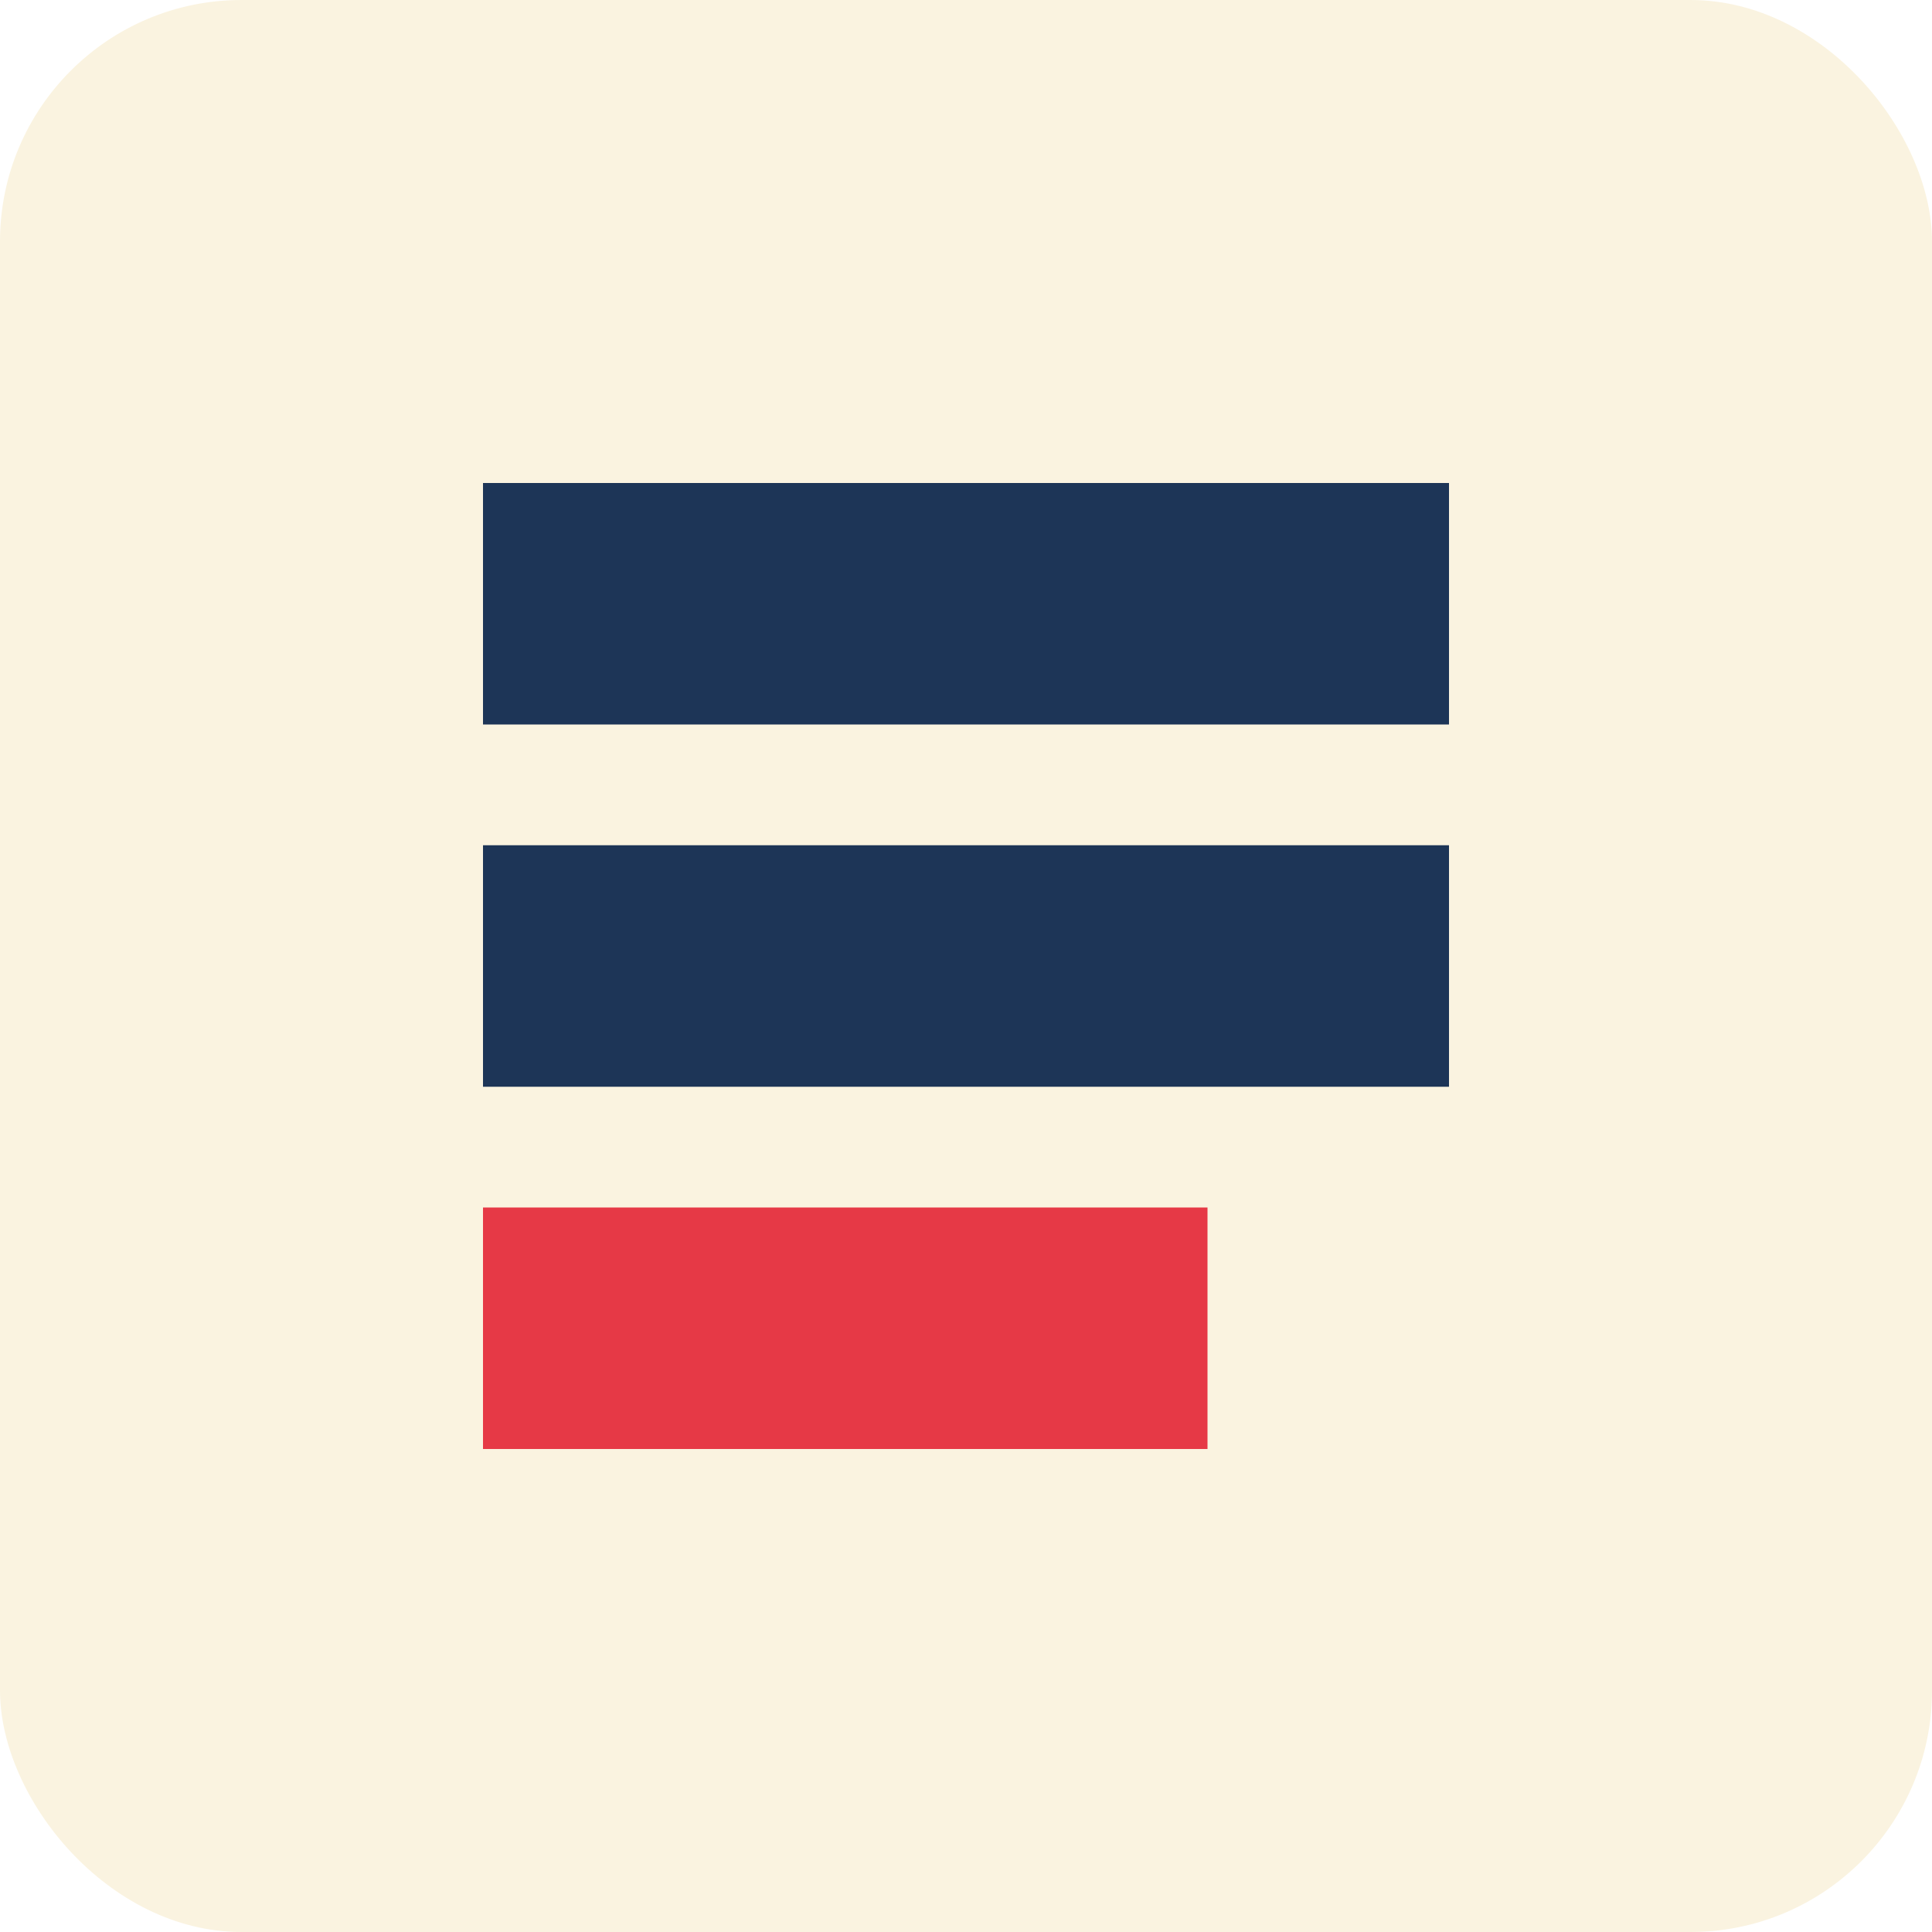
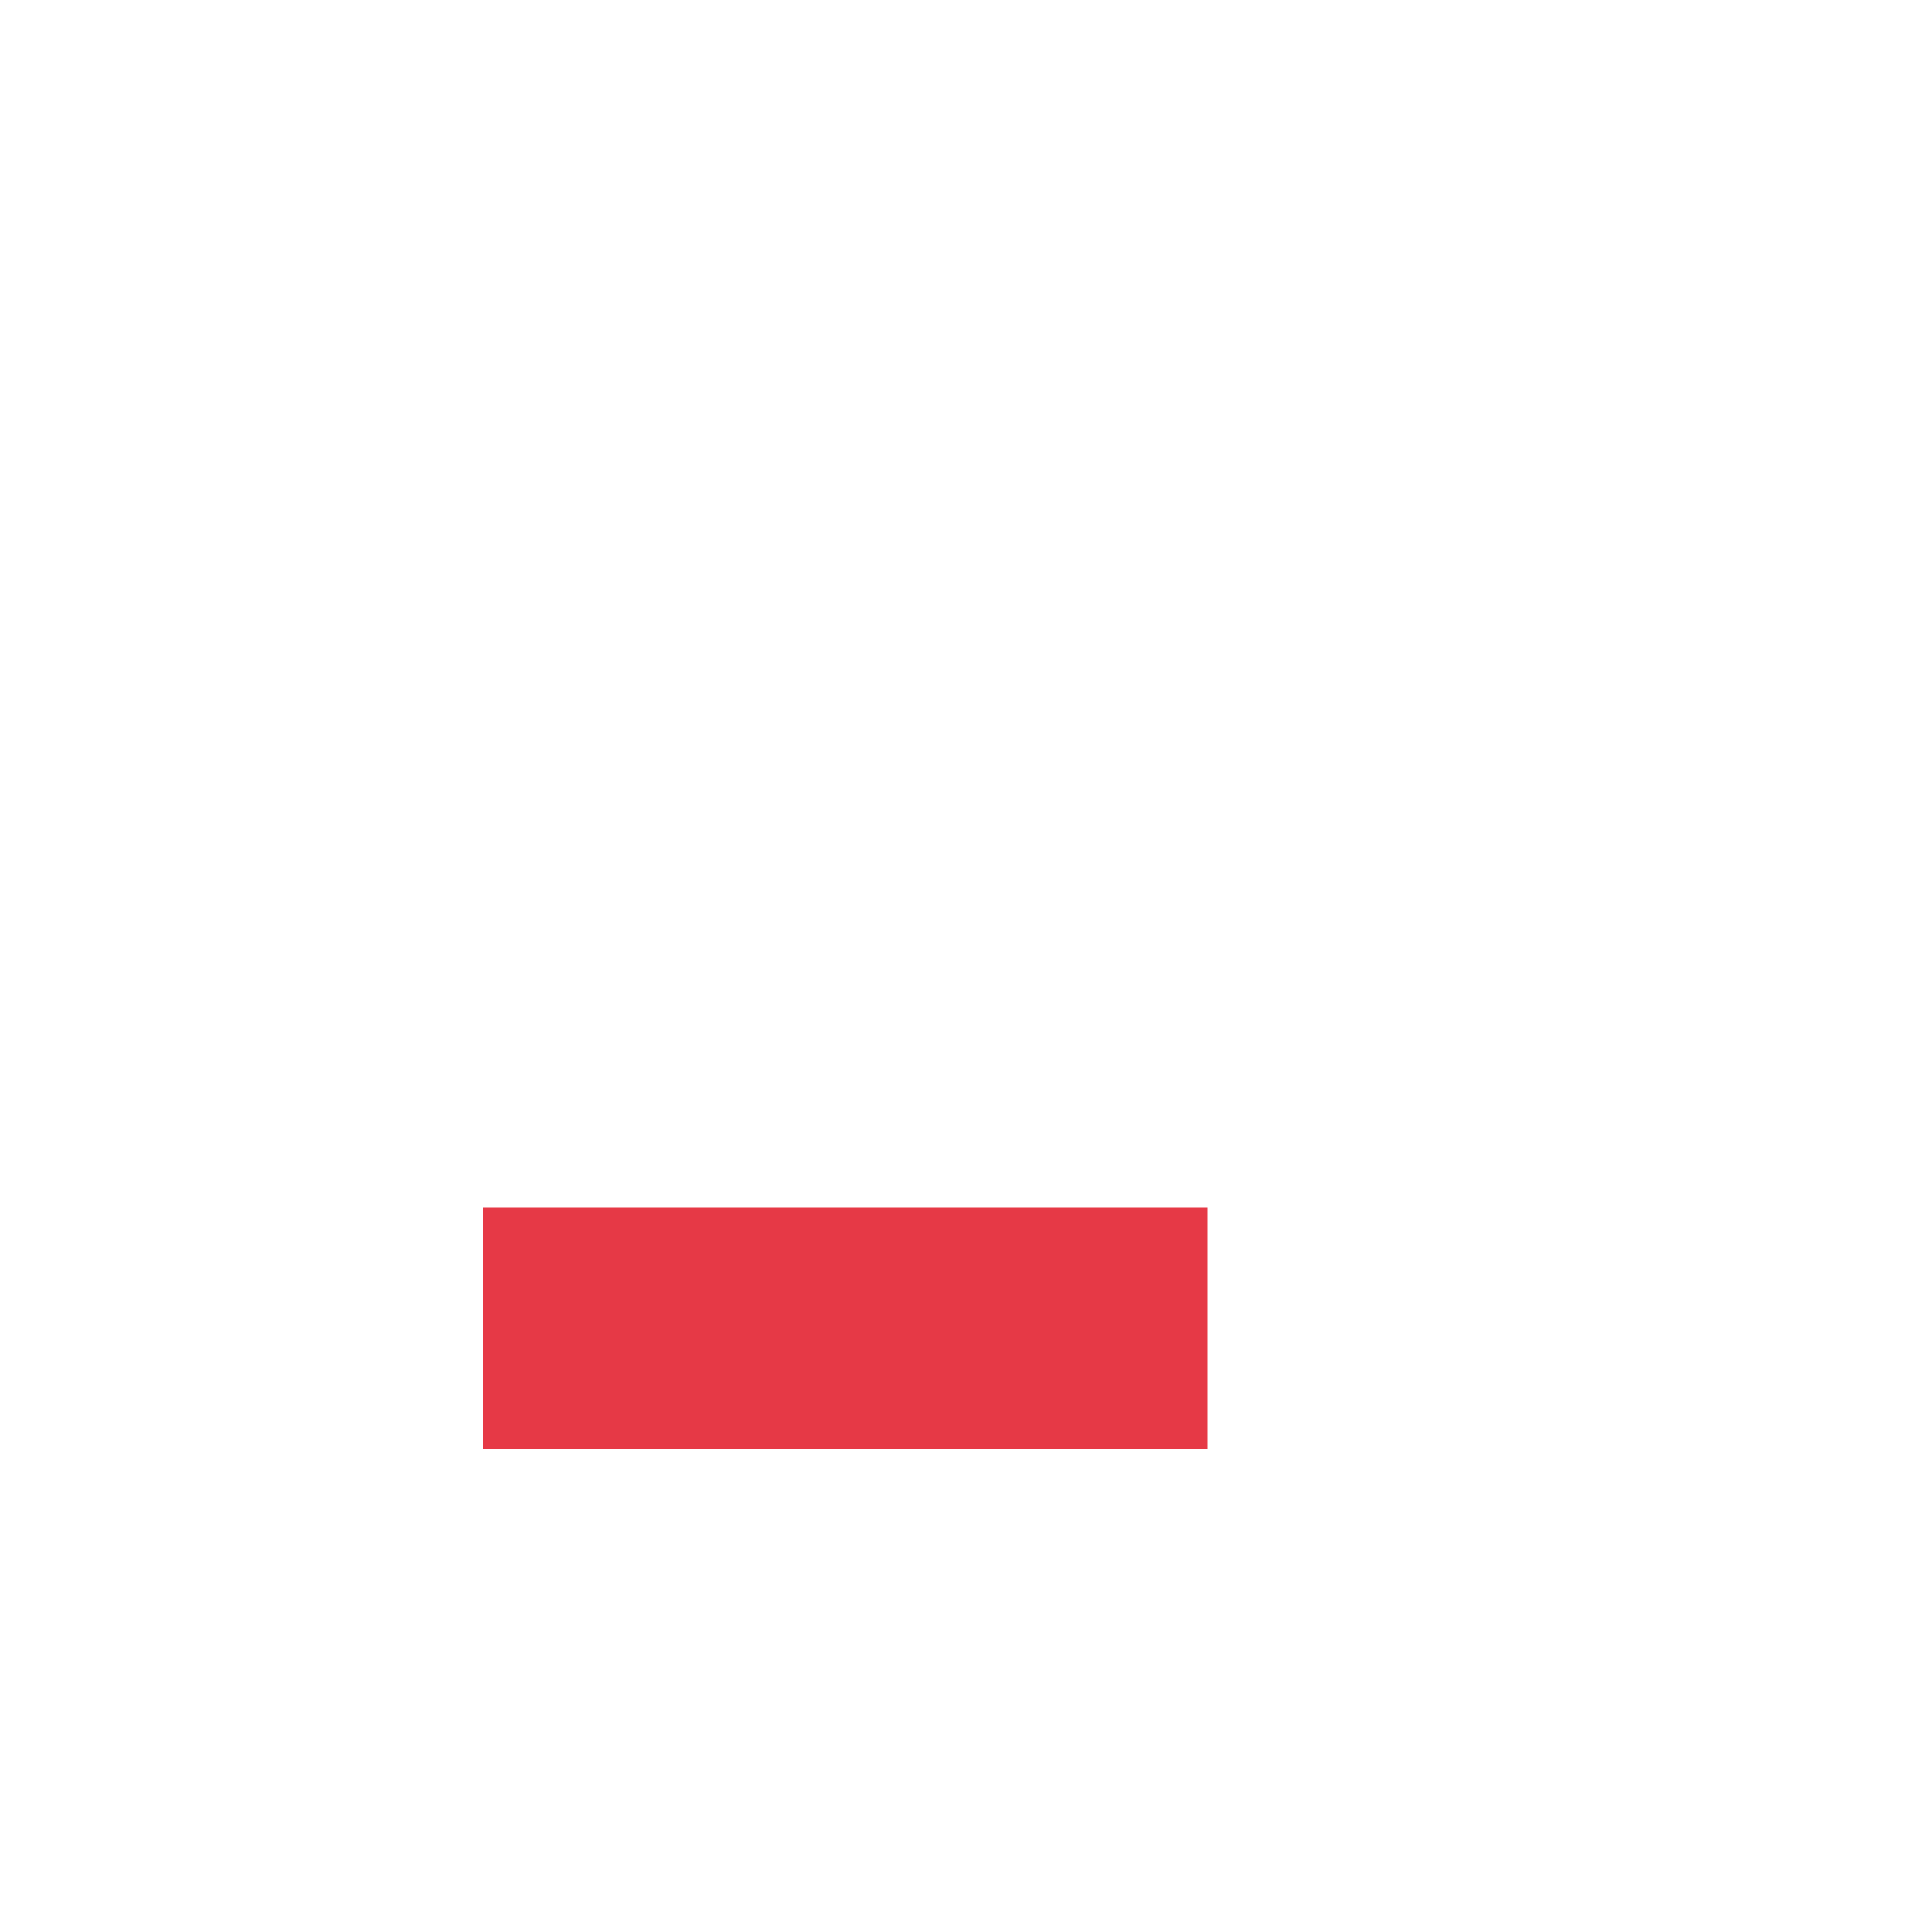
<svg xmlns="http://www.w3.org/2000/svg" width="32" height="32" viewBox="0 0 32 32" fill="none">
-   <rect width="32" height="32" rx="4" fill="#FAF3E0" />
-   <path d="M8 8H24V12H8V8Z" fill="#1D3557" />
-   <path d="M8 14H24V18H8V14Z" fill="#1D3557" />
  <path d="M8 20H20V24H8V20Z" fill="#E63946" />
</svg>